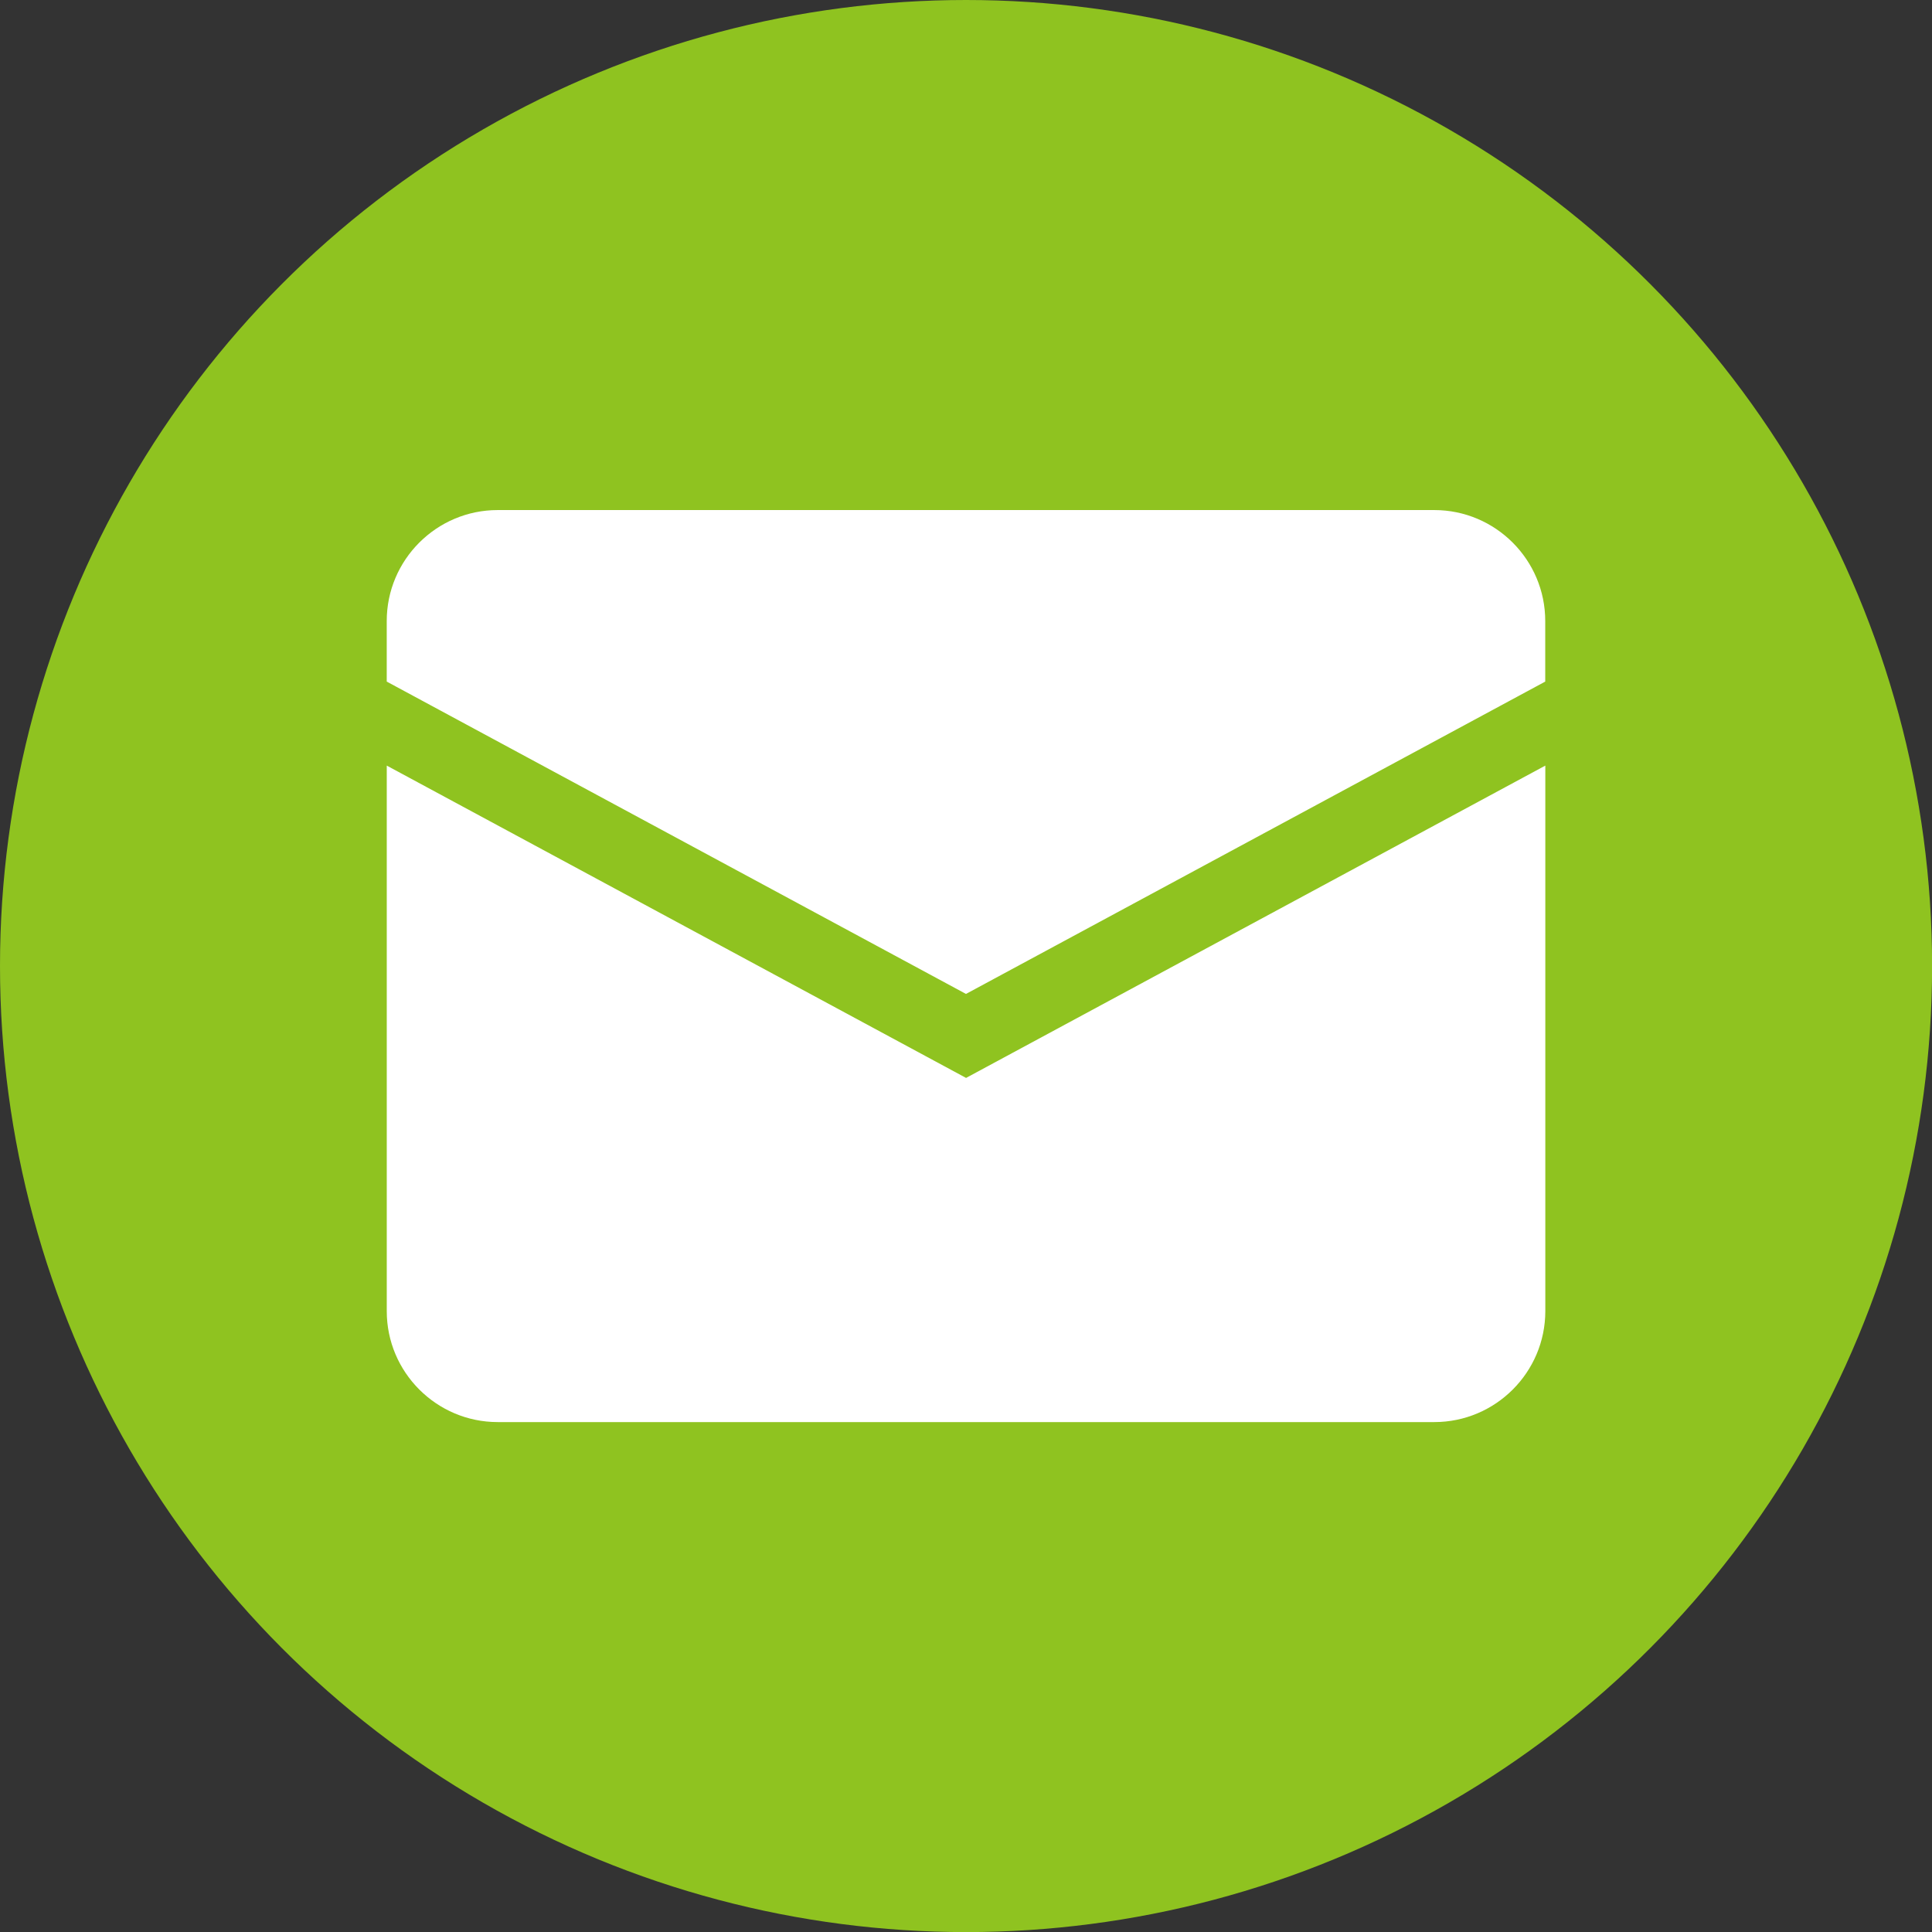
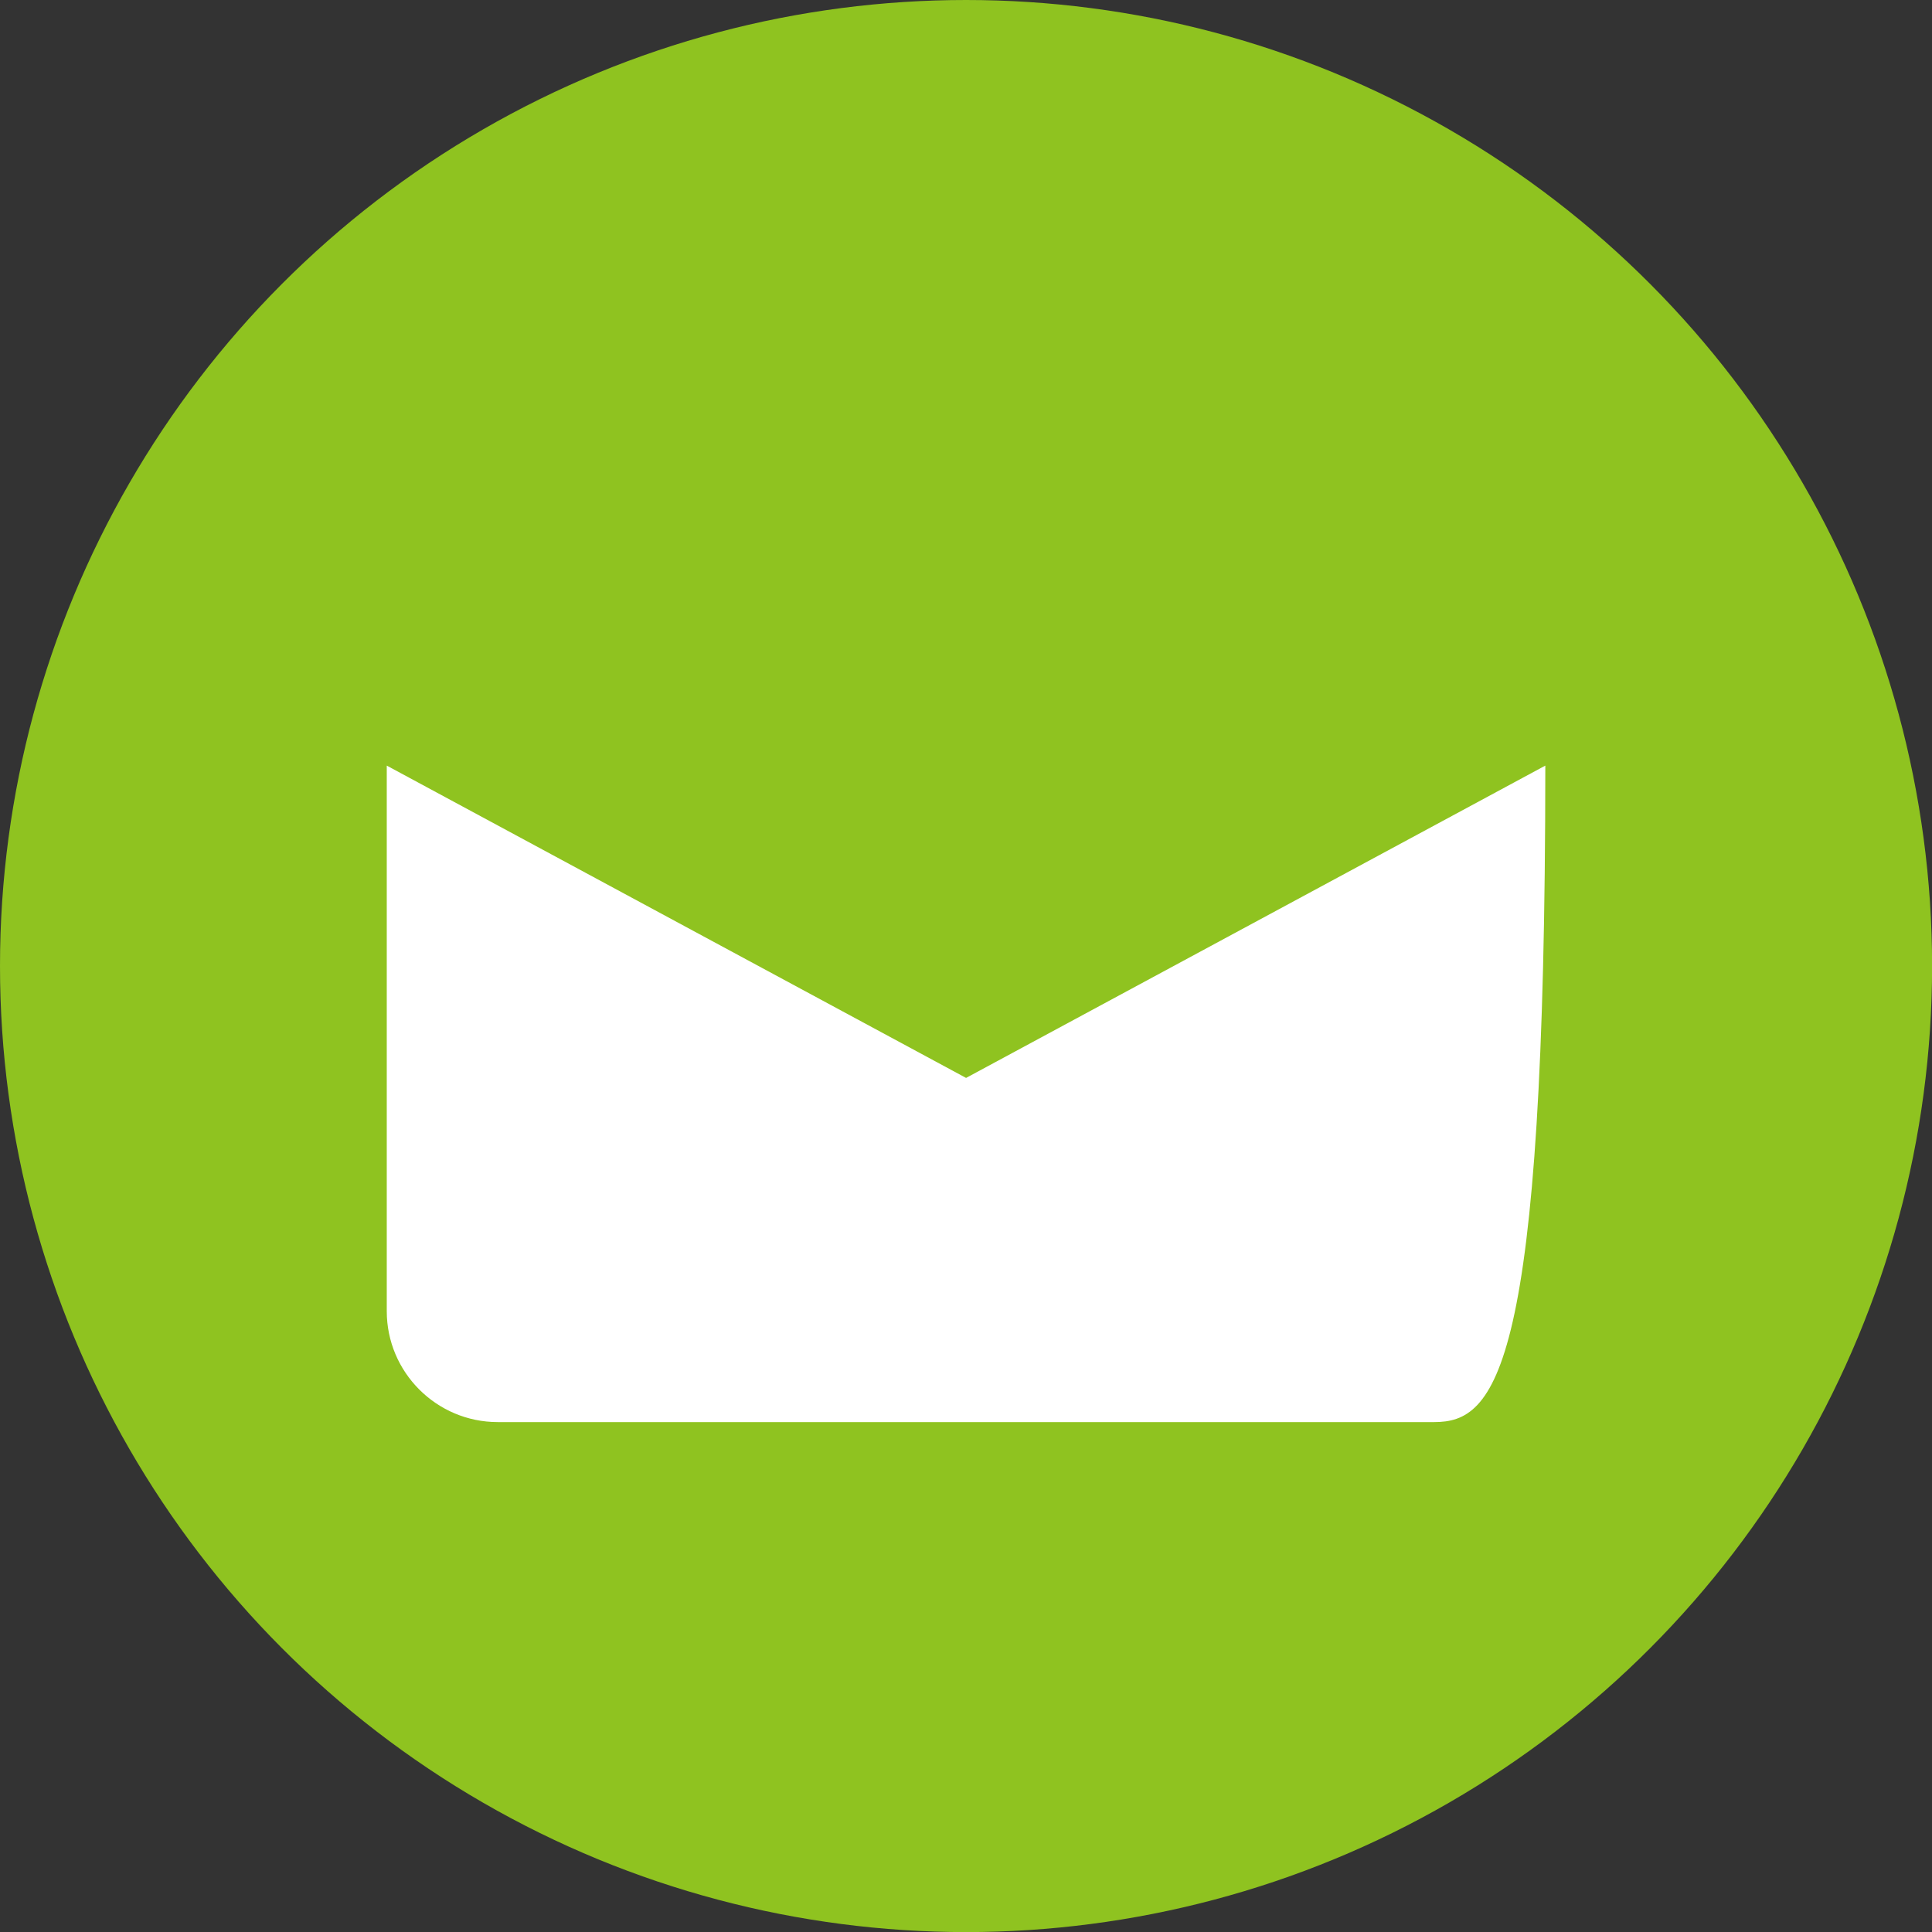
<svg xmlns="http://www.w3.org/2000/svg" version="1.1" id="レイヤー_1" x="0px" y="0px" width="68.021px" height="68.023px" viewBox="0 0 68.021 68.023" enable-background="new 0 0 68.021 68.023" xml:space="preserve">
  <rect x="0" y="0" width="68.021" height="68.023" fill="#333333" stroke="none" />
  <circle fill="#8FC320" cx="34.012" cy="34.012" r="34.012" />
  <g>
-     <path fill="#FFFFFF" d="M17.523,17.958h32.974c2.155,0,3.907,1.753,3.907,3.906v2.133L34.01,34.994L13.616,23.997v-2.133   C13.616,19.711,15.369,17.958,17.523,17.958z" />
-     <path fill="#FFFFFF" d="M50.499,50.068H17.523c-2.153,0-3.906-1.753-3.906-3.906V26.955l20.396,10.996l20.394-10.996v19.207   C54.406,48.315,52.654,50.068,50.499,50.068z" />
+     <path fill="#FFFFFF" d="M50.499,50.068H17.523c-2.153,0-3.906-1.753-3.906-3.906V26.955l20.396,10.996l20.394-10.996C54.406,48.315,52.654,50.068,50.499,50.068z" />
  </g>
</svg>